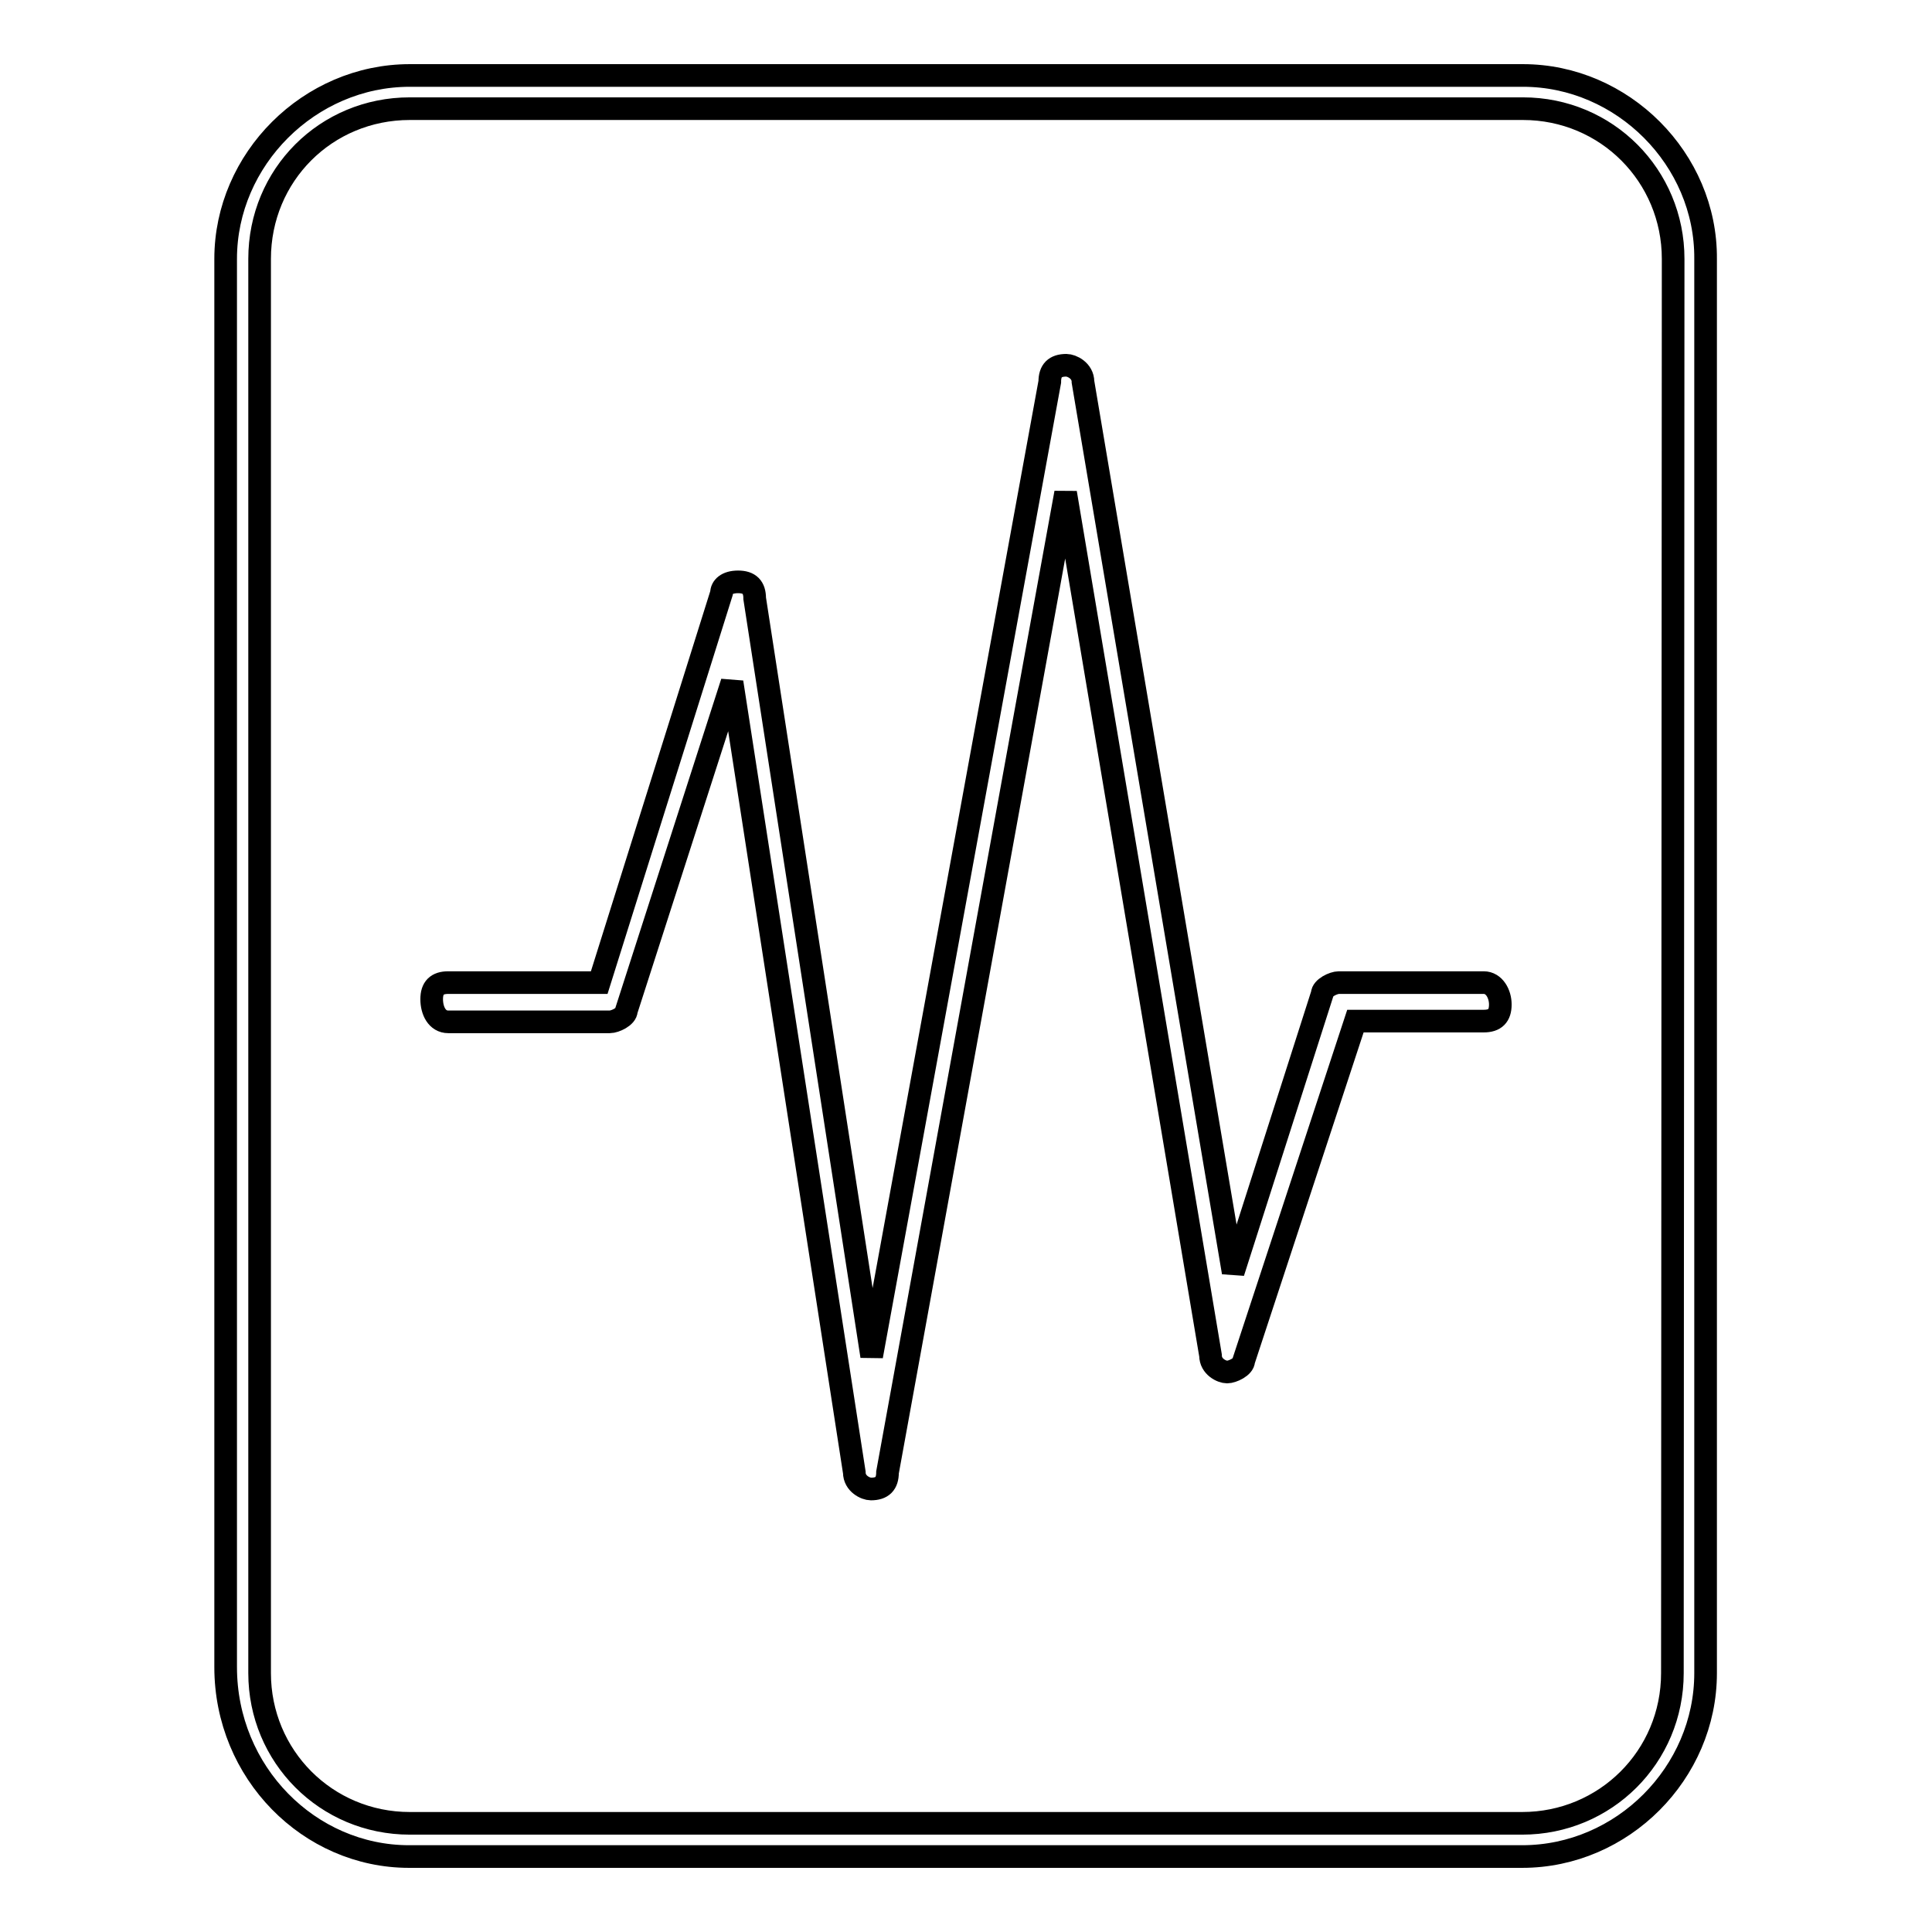
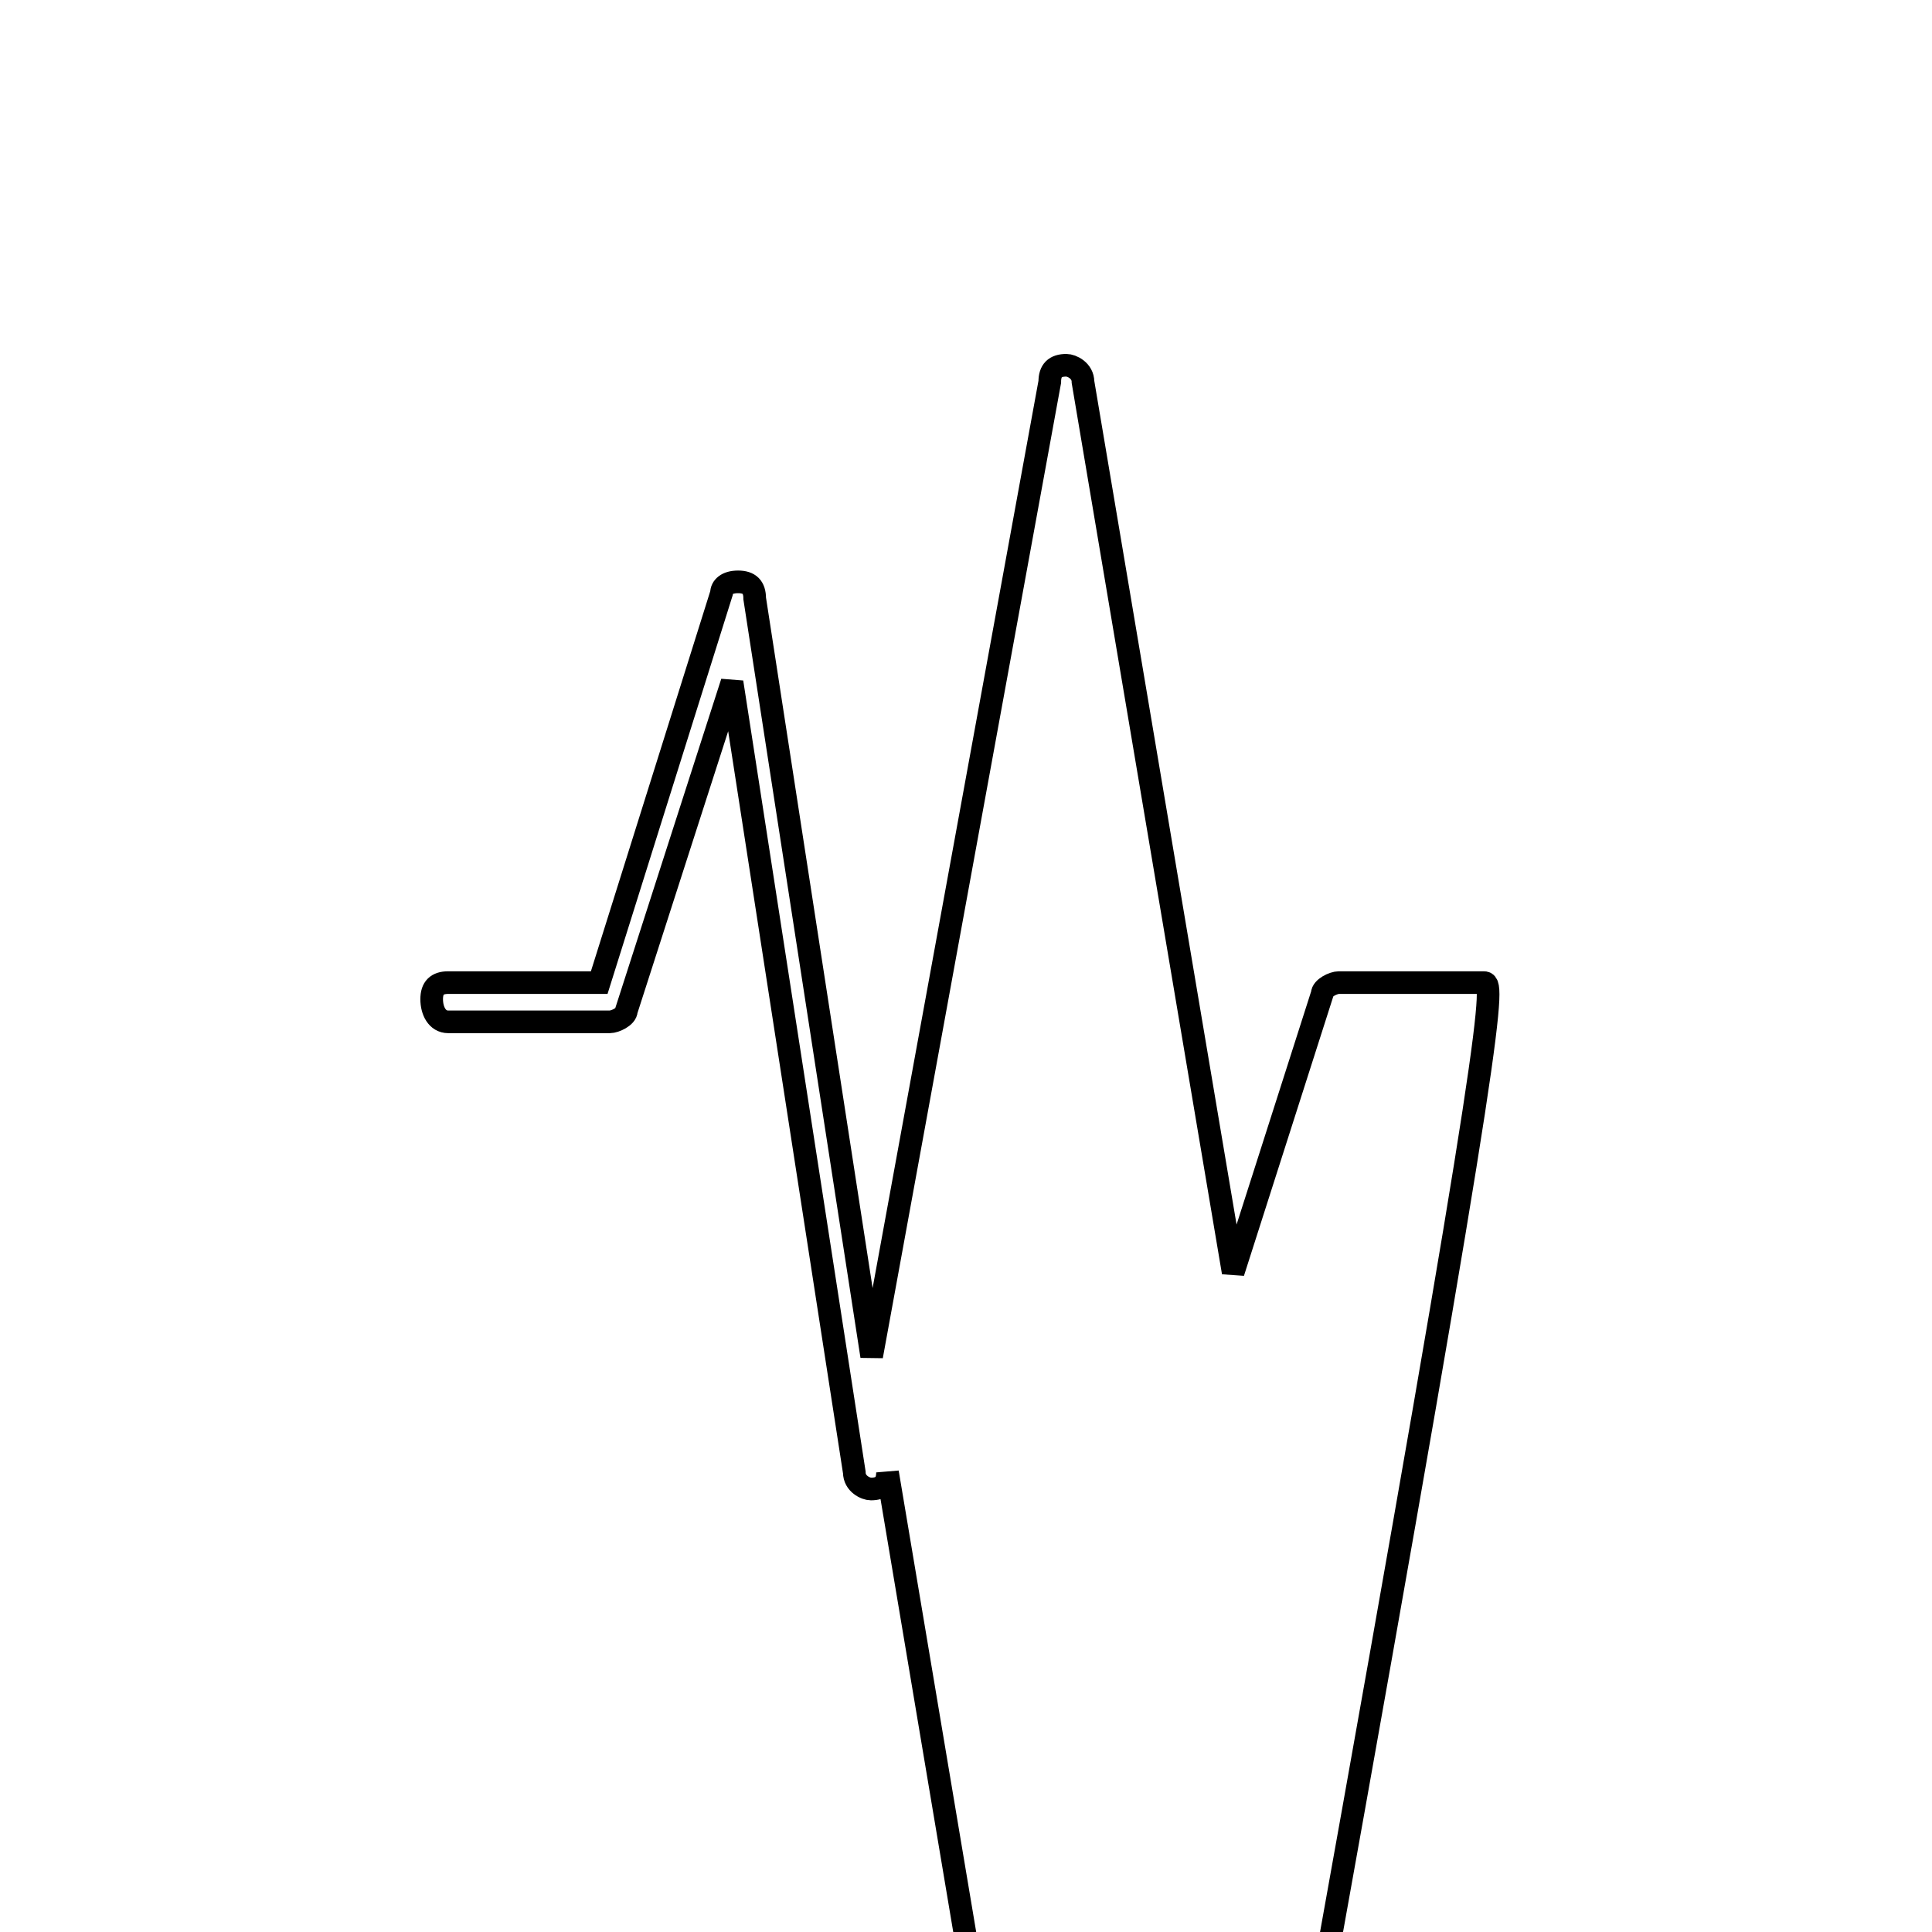
<svg xmlns="http://www.w3.org/2000/svg" version="1.1" x="0px" y="0px" viewBox="0 0 256 256" enable-background="new 0 0 256 256" xml:space="preserve">
  <g>
    <g>
-       <path stroke-width="3" fill-opacity="0" stroke="#000000" d="M201.8,10H54.3C41,10,29.9,21.1,29.9,34.3v186.6c0,14,11.1,25.1,24.3,25.1h147.5c13.3,0,24.3-11.1,24.3-24.3V34.3C226.1,21.1,215,10,201.8,10z M221.6,221.7c0,11.1-8.9,19.9-19.9,19.9H54.3c-11.1,0-19.9-8.9-19.9-19.9V34.3c0-11.1,8.8-19.9,19.9-19.9h147.5c11.1,0,19.9,8.9,19.9,19.9L221.6,221.7L221.6,221.7z" />
-       <path stroke-width="3" fill-opacity="0" stroke="#000000" d="M196.6,130.2h-19.2c-0.7,0-2.2,0.7-2.2,1.5l-11.8,36.9l-19.9-118c0-1.5-1.5-2.2-2.2-2.2l0,0c-1.5,0-2.2,0.7-2.2,2.2l-23.6,129.1L100,79.3c0-1.5-0.7-2.2-2.2-2.2c-1.5,0-2.2,0.7-2.2,1.5l-16.2,51.6H59.4c-1.5,0-2.2,0.7-2.2,2.2c0,1.5,0.7,3,2.2,3h21.4c0.7,0,2.2-0.7,2.2-1.5l14-43.5l16.2,104.7c0,1.5,1.5,2.2,2.2,2.2l0,0c1.5,0,2.2-0.7,2.2-2.2l23.6-129.8l19.2,114.3c0,1.5,1.5,2.2,2.2,2.2s2.2-0.7,2.2-1.5l14.8-45h17c1.5,0,2.2-0.7,2.2-2.2C198.8,131.7,198,130.2,196.6,130.2z" />
+       <path stroke-width="3" fill-opacity="0" stroke="#000000" d="M196.6,130.2h-19.2c-0.7,0-2.2,0.7-2.2,1.5l-11.8,36.9l-19.9-118c0-1.5-1.5-2.2-2.2-2.2l0,0c-1.5,0-2.2,0.7-2.2,2.2l-23.6,129.1L100,79.3c0-1.5-0.7-2.2-2.2-2.2c-1.5,0-2.2,0.7-2.2,1.5l-16.2,51.6H59.4c-1.5,0-2.2,0.7-2.2,2.2c0,1.5,0.7,3,2.2,3h21.4c0.7,0,2.2-0.7,2.2-1.5l14-43.5l16.2,104.7c0,1.5,1.5,2.2,2.2,2.2l0,0c1.5,0,2.2-0.7,2.2-2.2l19.2,114.3c0,1.5,1.5,2.2,2.2,2.2s2.2-0.7,2.2-1.5l14.8-45h17c1.5,0,2.2-0.7,2.2-2.2C198.8,131.7,198,130.2,196.6,130.2z" />
    </g>
  </g>
</svg>